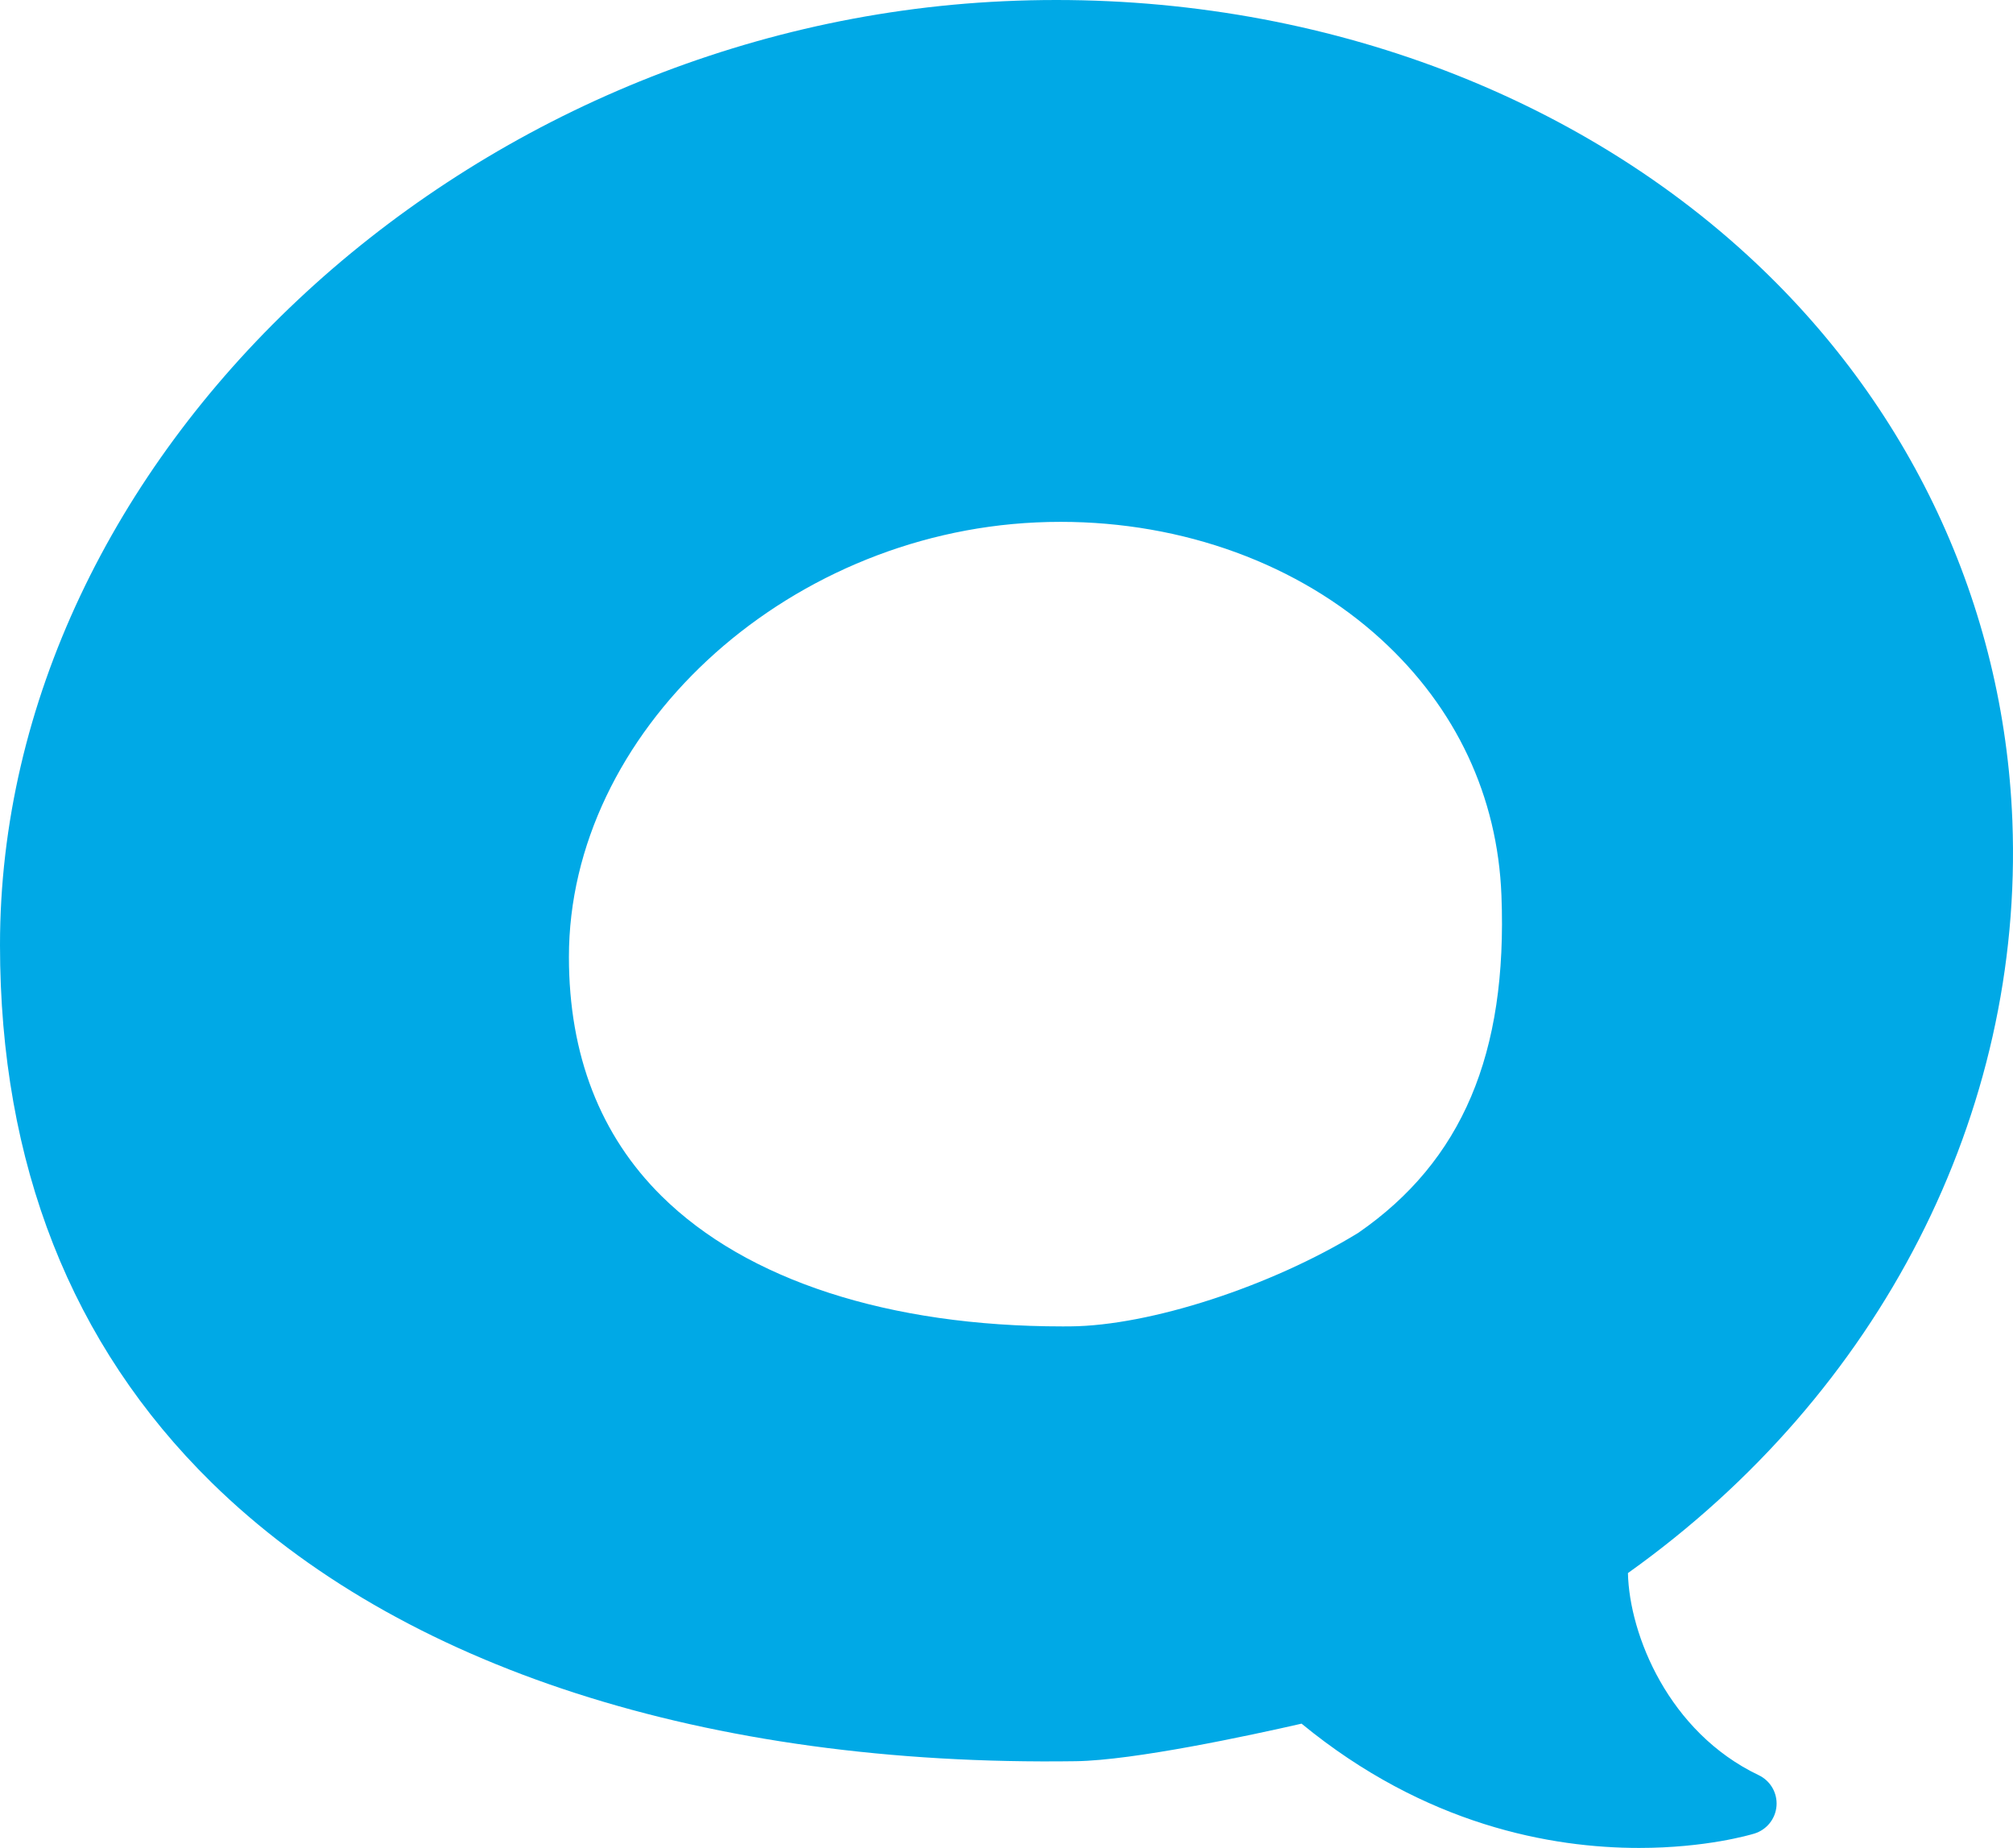
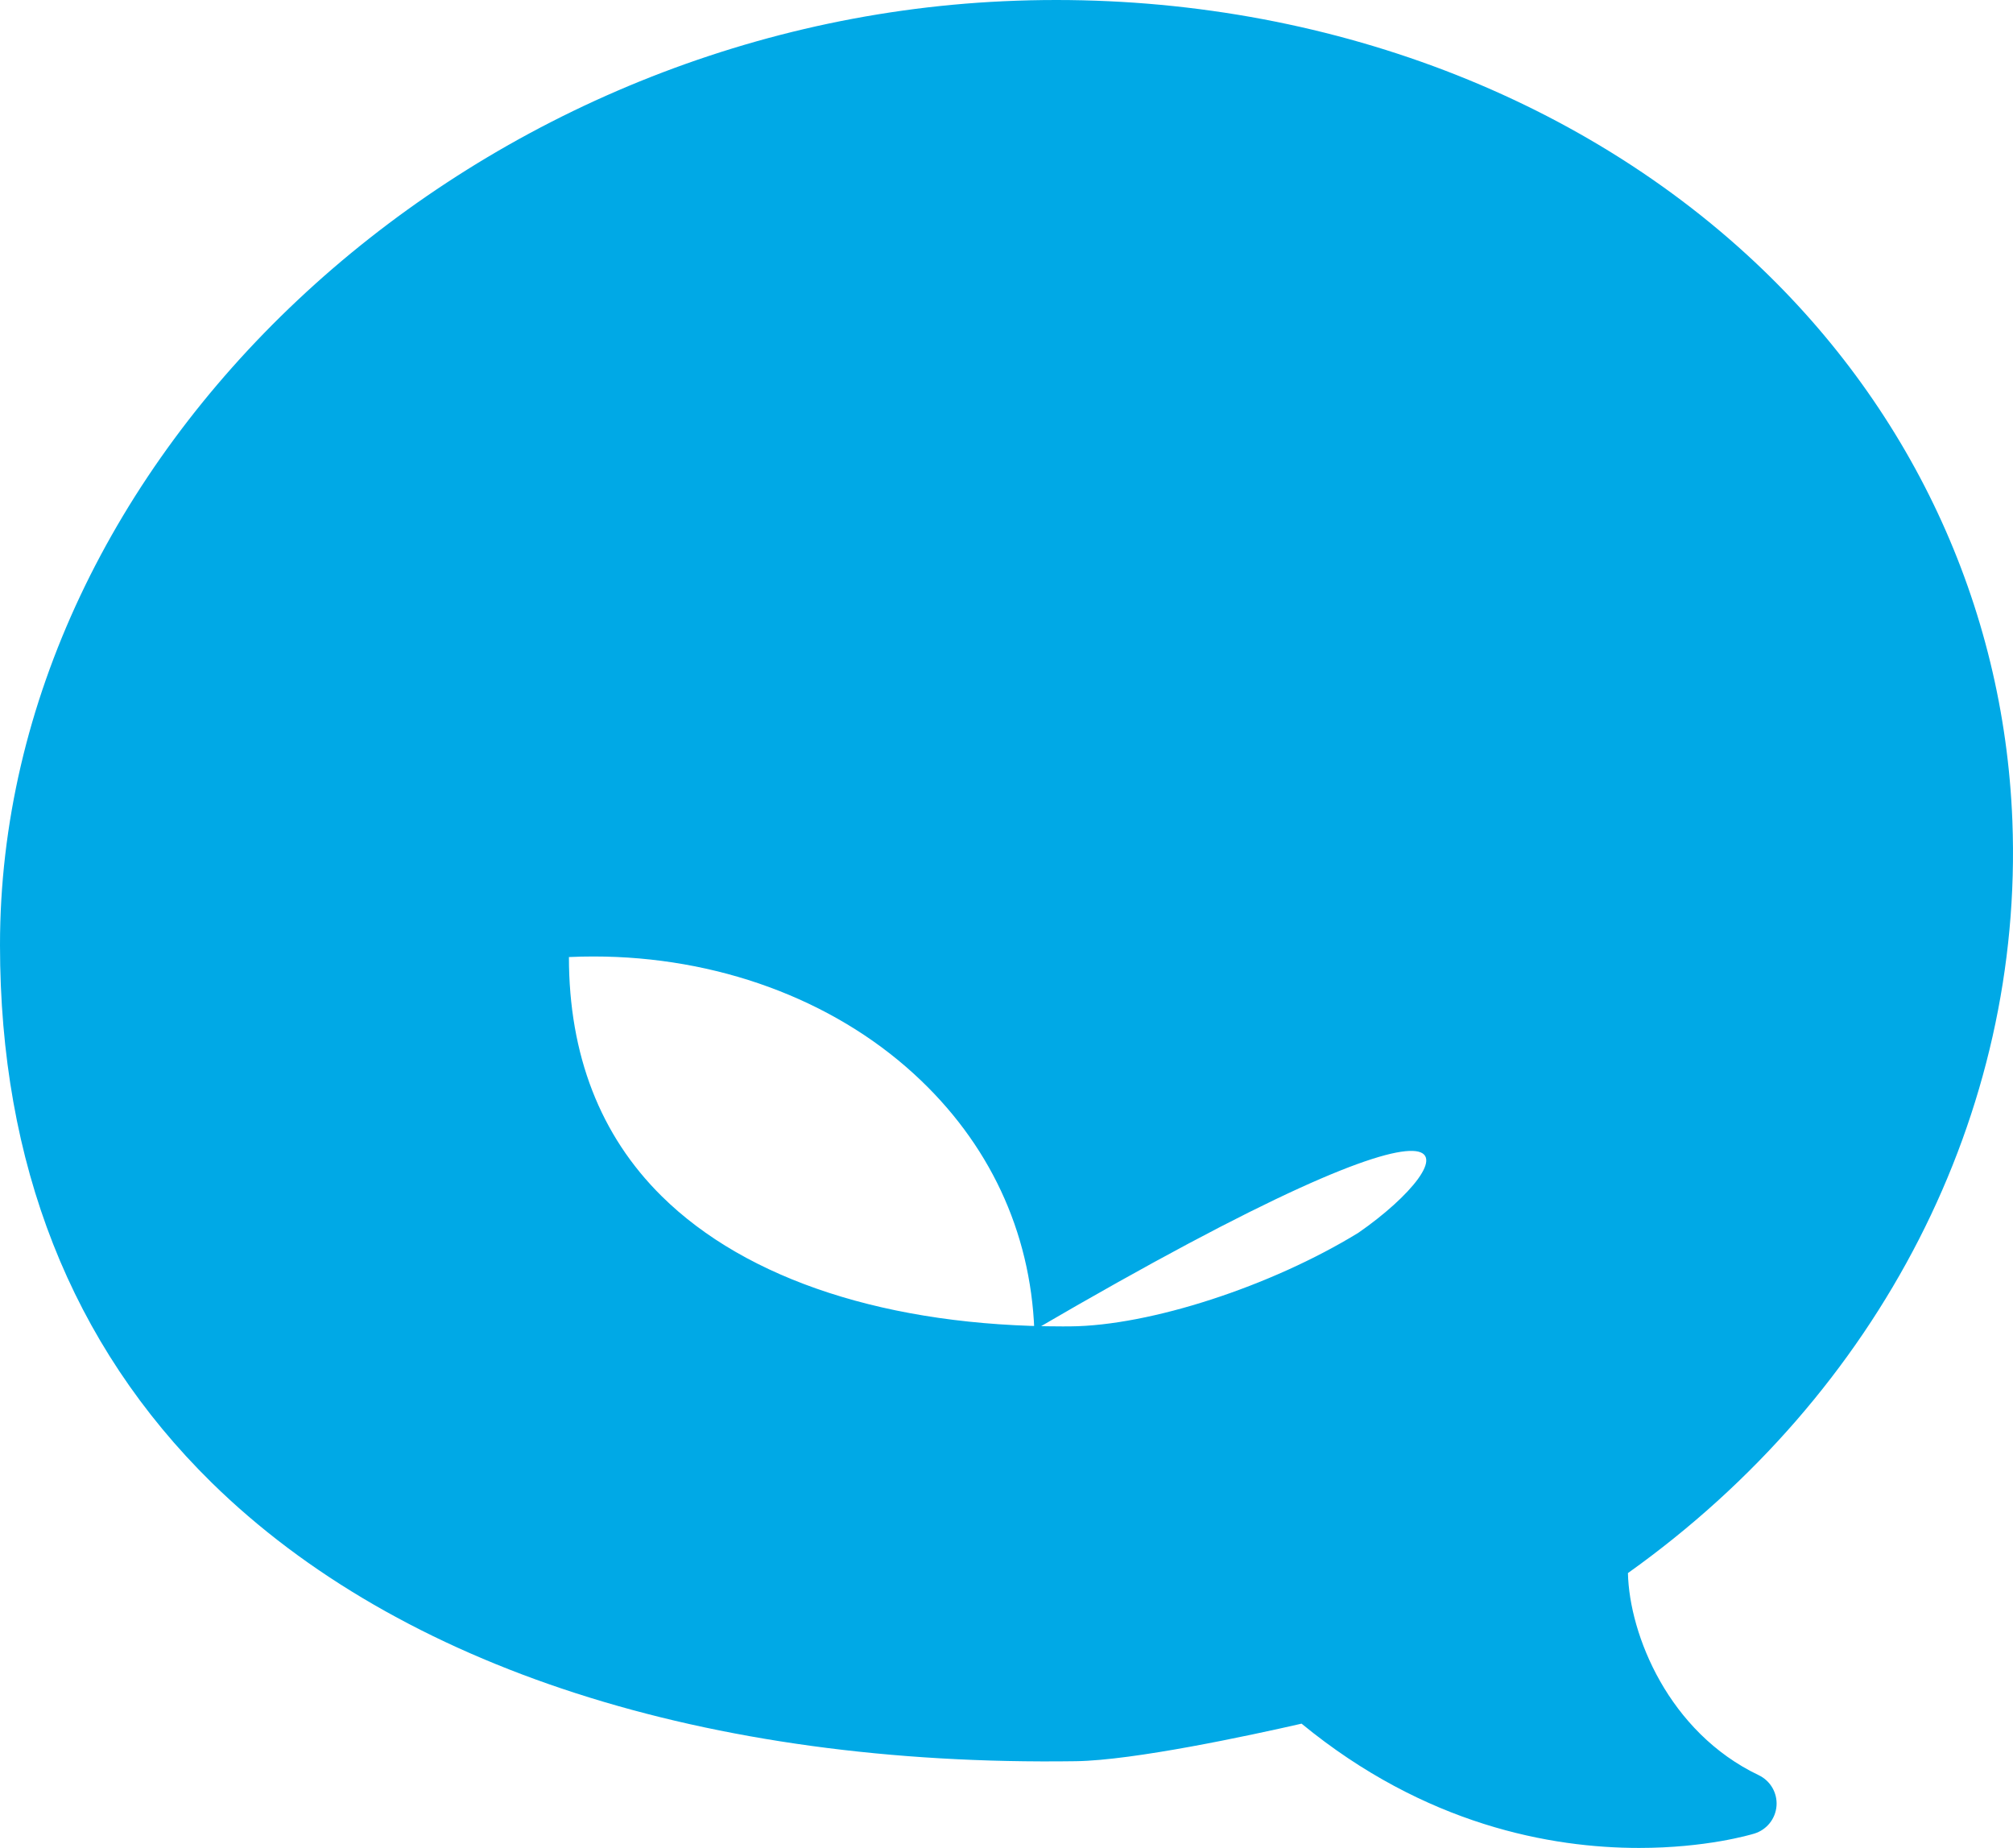
<svg xmlns="http://www.w3.org/2000/svg" version="1.1" viewBox="0 0 512 470" enable-background="new 0 0 512 470" xml:space="preserve">
-   <path fill="#00a9e6" d="M511.842,208.783c-2.126-54.937-26.09-106.063-67.477-143.958C395.97,20.517,327.043-3.021,255.25,0.312  C116.854,6.689-0.039,116.627,0,240.391C0.015,296.02,18.121,342,53.801,377.054c47.881,47.027,125.869,72.248,219.855,70.886  c14.727-0.206,44.088-6.513,57.395-9.549C362.539,464.253,394.61,470,416.9,470c16.954,0,28.248-3.328,29.308-3.65  c3.164-0.972,5.398-3.772,5.644-7.056c0.246-3.282-1.551-6.381-4.538-7.804c-22.903-10.927-32.893-35.719-33.254-51.398  C478.242,354.358,514.722,283.134,511.842,208.783z M345.485,313.55c-22.251,13.644-53.025,23.637-73.257,23.797  c-0.653,0.008-1.306,0.008-1.958,0.008c-44.174,0-80.335-11.737-101.983-33.132c-15.641-15.457-23.572-35.919-23.583-60.809  c-0.016-56.948,54.392-107.569,118.81-110.542c2.096-0.1,4.185-0.146,6.272-0.146c31.158,0,60.597,10.739,81.551,29.926  c19.019,17.408,29.584,39.916,30.551,65.095C383.454,268.021,371.884,295.293,345.485,313.55z" />
+   <path fill="#00a9e6" d="M511.842,208.783c-2.126-54.937-26.09-106.063-67.477-143.958C395.97,20.517,327.043-3.021,255.25,0.312  C116.854,6.689-0.039,116.627,0,240.391C0.015,296.02,18.121,342,53.801,377.054c47.881,47.027,125.869,72.248,219.855,70.886  c14.727-0.206,44.088-6.513,57.395-9.549C362.539,464.253,394.61,470,416.9,470c16.954,0,28.248-3.328,29.308-3.65  c3.164-0.972,5.398-3.772,5.644-7.056c0.246-3.282-1.551-6.381-4.538-7.804c-22.903-10.927-32.893-35.719-33.254-51.398  C478.242,354.358,514.722,283.134,511.842,208.783z M345.485,313.55c-22.251,13.644-53.025,23.637-73.257,23.797  c-0.653,0.008-1.306,0.008-1.958,0.008c-44.174,0-80.335-11.737-101.983-33.132c-15.641-15.457-23.572-35.919-23.583-60.809  c2.096-0.1,4.185-0.146,6.272-0.146c31.158,0,60.597,10.739,81.551,29.926  c19.019,17.408,29.584,39.916,30.551,65.095C383.454,268.021,371.884,295.293,345.485,313.55z" />
</svg>